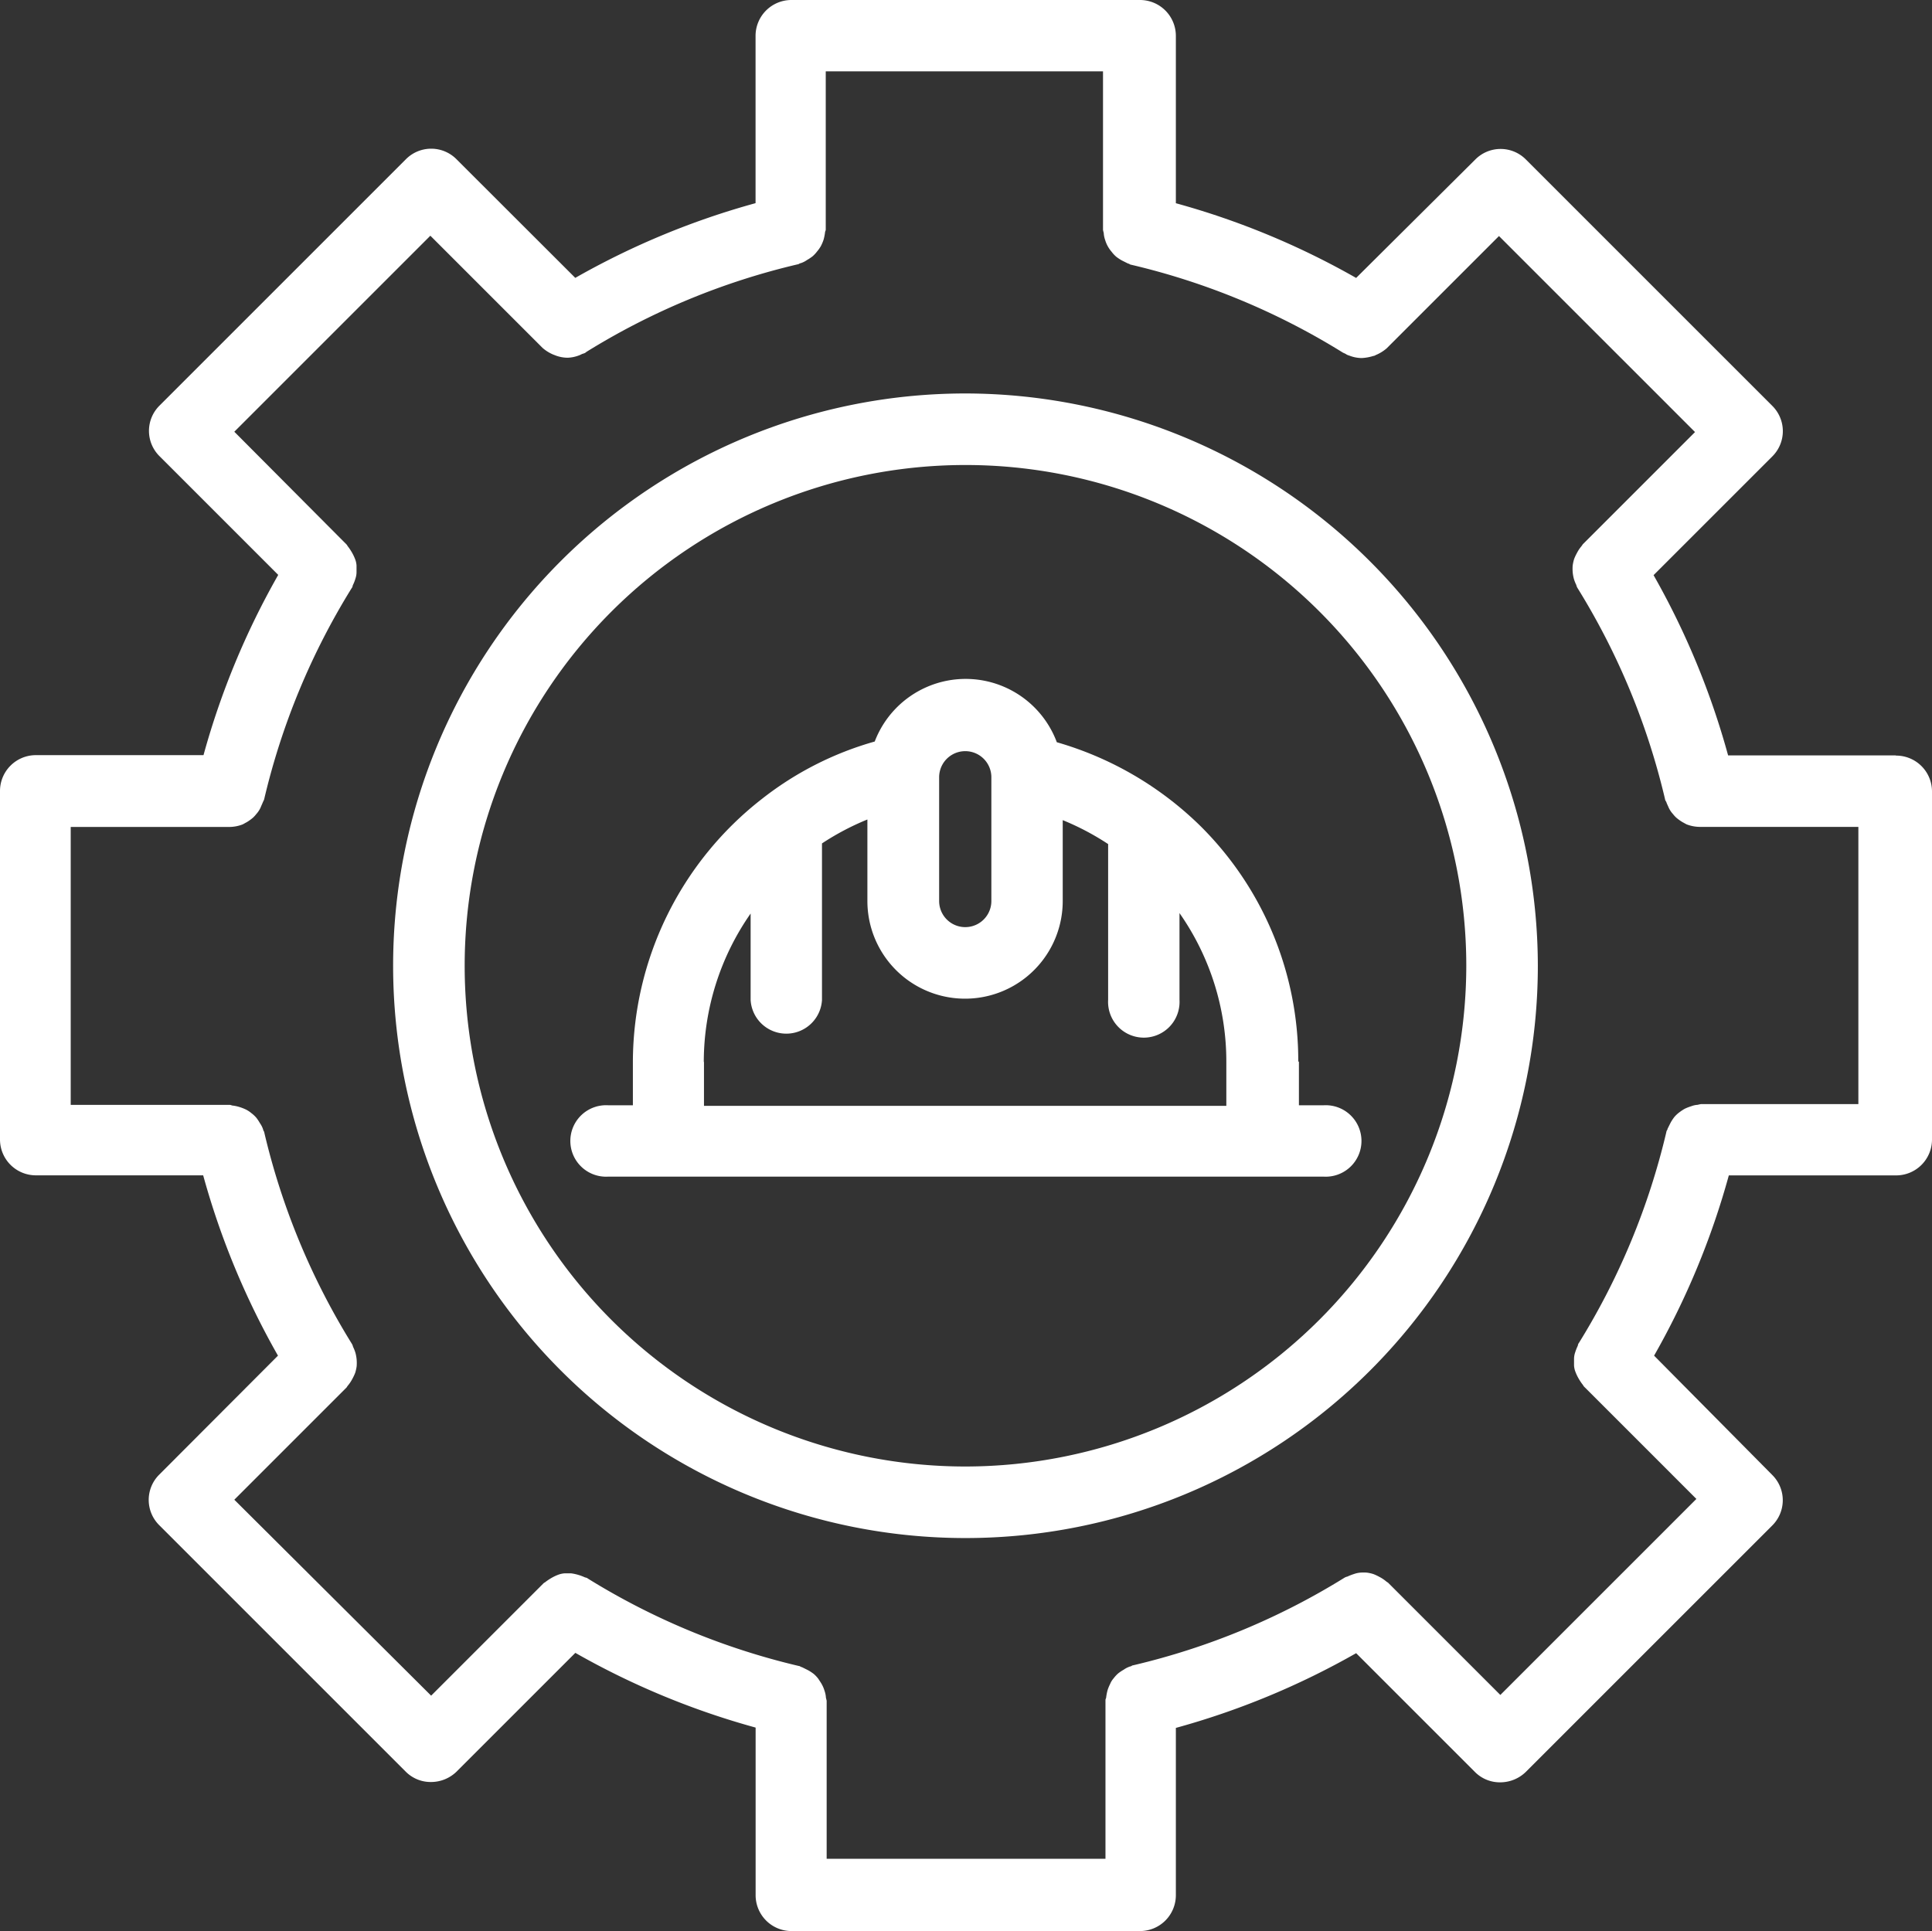
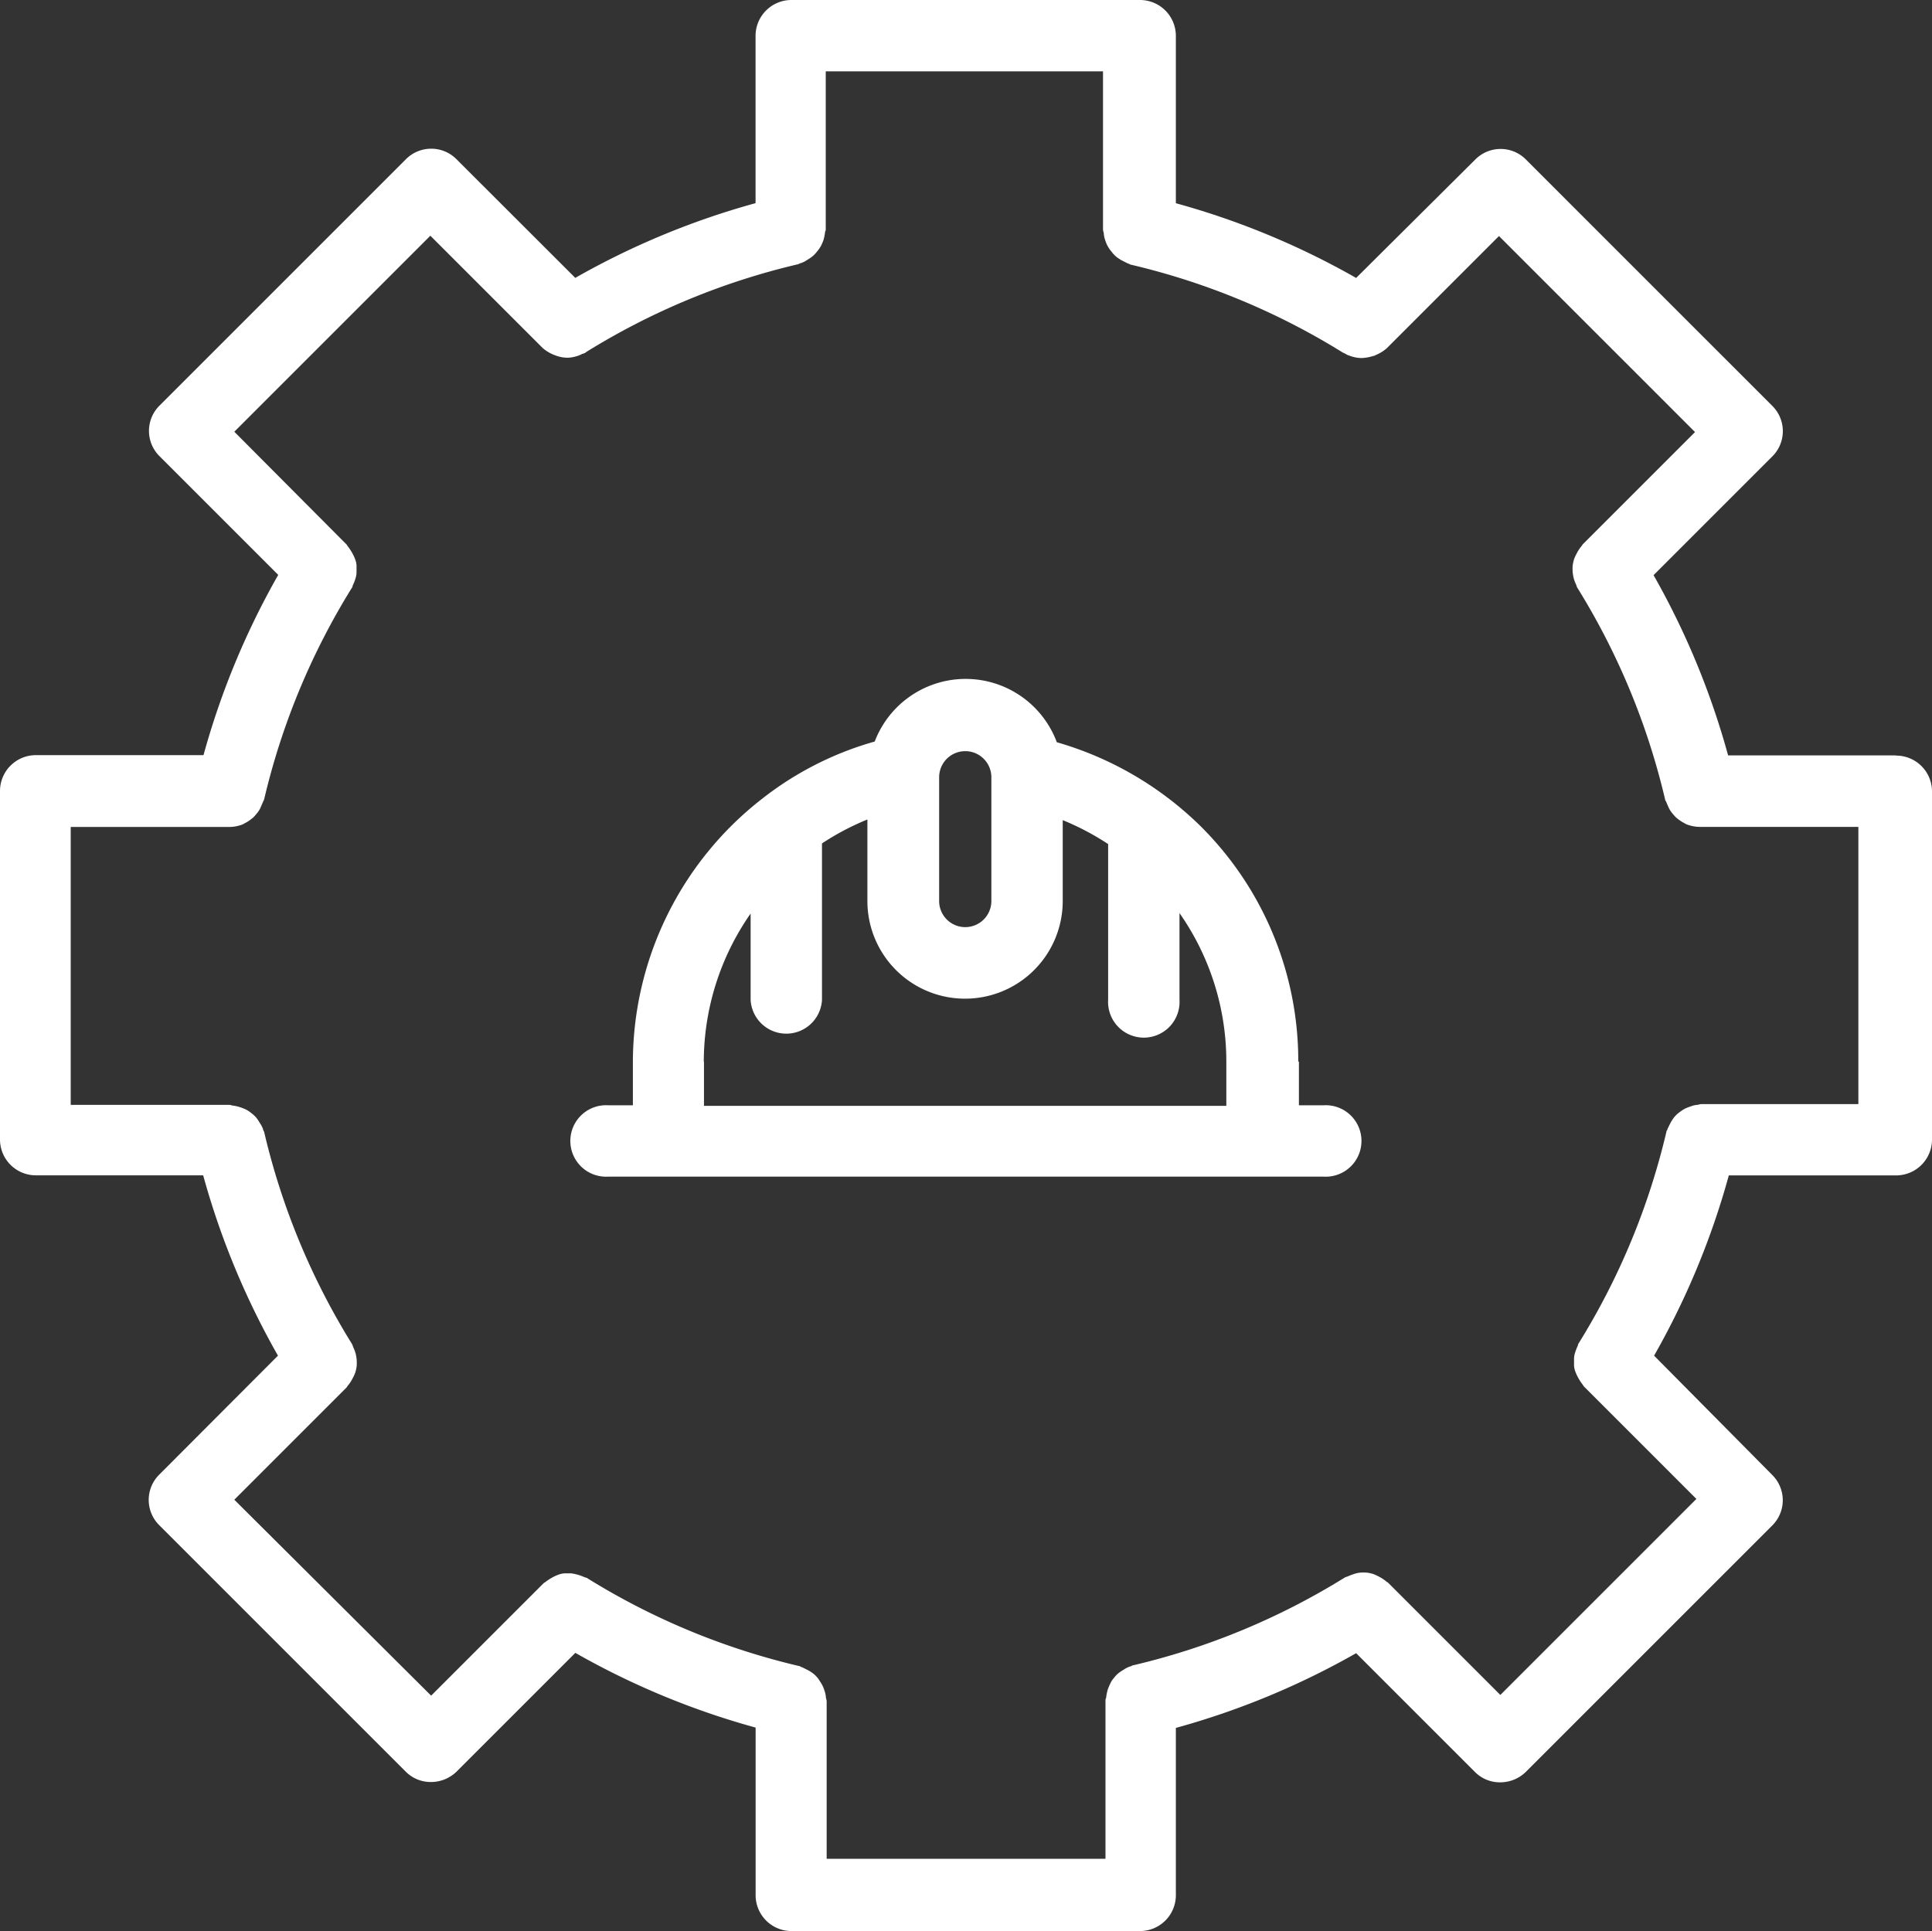
<svg xmlns="http://www.w3.org/2000/svg" width="29.782" height="29.771" viewBox="0 0 29.782 29.771">
  <rect x="0" y="0" width="29.782" height="29.771" fill="#333333" stroke="none" />
  <g id="Group_105308" data-name="Group 105308" transform="translate(-727.01 -1766)">
    <path id="Path_78224" data-name="Path 78224" d="M34.23,16.646H31.649A12.082,12.082,0,0,0,30.5,13.867l1.831-1.831a.549.549,0,0,0,0-.778l-3.8-3.8a.549.549,0,0,0-.778,0L25.915,9.285a12.082,12.082,0,0,0-2.779-1.152V5.551A.553.553,0,0,0,22.584,5H17.208a.553.553,0,0,0-.551.551V8.132a12.082,12.082,0,0,0-2.779,1.152L12.046,7.454a.549.549,0,0,0-.778,0l-3.8,3.8a.549.549,0,0,0,0,.778l1.831,1.831a12.082,12.082,0,0,0-1.152,2.779H5.561a.553.553,0,0,0-.551.551v5.376a.553.553,0,0,0,.551.551H8.142A12.082,12.082,0,0,0,9.295,25.9L7.464,27.735a.549.549,0,0,0,0,.778l3.8,3.8a.541.541,0,0,0,.392.16.565.565,0,0,0,.392-.16l1.831-1.831a12.082,12.082,0,0,0,2.779,1.152V34.22a.553.553,0,0,0,.551.551h5.376a.553.553,0,0,0,.551-.551V31.639a12.082,12.082,0,0,0,2.779-1.152l1.831,1.831a.541.541,0,0,0,.392.16.565.565,0,0,0,.392-.16l3.8-3.8a.549.549,0,0,0,0-.778L30.508,25.9a12.082,12.082,0,0,0,1.152-2.779h2.581a.553.553,0,0,0,.551-.551V17.2a.553.553,0,0,0-.551-.551Zm-.551,5.376H31.23a.449.449,0,0,0-.05.011.322.322,0,0,0-.1.022.736.736,0,0,0-.1.039.719.719,0,0,0-.083.055.476.476,0,0,0-.077.072.717.717,0,0,0-.055.083c-.017.033-.033.066-.05.1,0,.017-.017.028-.017.044a10.913,10.913,0,0,1-1.351,3.259c-.011.011-.011.028-.017.044a.8.8,0,0,0-.039.1.312.312,0,0,0-.017.1v.1a.322.322,0,0,0,.022.1.717.717,0,0,0,.044.094.9.9,0,0,0,.061.094c.011.011.017.028.028.039l1.731,1.731-3.022,3.022-1.731-1.731a.276.276,0,0,1-.039-.028.546.546,0,0,0-.094-.061.718.718,0,0,0-.094-.044.586.586,0,0,0-.1-.022.664.664,0,0,0-.1,0,.4.4,0,0,0-.1.022.8.8,0,0,0-.1.039.144.144,0,0,0-.044.017,10.913,10.913,0,0,1-3.259,1.351c-.017,0-.028.017-.044.017a.366.366,0,0,0-.1.05.719.719,0,0,0-.083.055.476.476,0,0,0-.072.077.3.3,0,0,0-.055.088.672.672,0,0,0-.039.094.781.781,0,0,0-.022.11c0,.017-.011.028-.011.044v2.448H17.753V31.22s-.006-.028-.011-.044a.392.392,0,0,0-.022-.11.477.477,0,0,0-.039-.094c-.017-.033-.039-.061-.055-.088a.476.476,0,0,0-.072-.077.719.719,0,0,0-.083-.055c-.033-.017-.066-.033-.1-.05-.017,0-.028-.017-.044-.017a10.913,10.913,0,0,1-3.259-1.351c-.011-.011-.028-.011-.044-.017a.752.752,0,0,0-.21-.061h-.1a.356.356,0,0,0-.1.022.718.718,0,0,0-.094.044.9.9,0,0,0-.094.061c-.011.011-.028.017-.039.028l-1.731,1.731L8.622,28.121l1.731-1.731a.276.276,0,0,1,.028-.039.546.546,0,0,0,.061-.094.718.718,0,0,0,.044-.094.641.641,0,0,0,.022-.1.665.665,0,0,0,0-.1.621.621,0,0,0-.017-.1.588.588,0,0,0-.039-.1.144.144,0,0,0-.017-.044,10.913,10.913,0,0,1-1.351-3.259c0-.017-.017-.028-.017-.044a.366.366,0,0,0-.05-.1.719.719,0,0,0-.055-.083.476.476,0,0,0-.077-.072.432.432,0,0,0-.083-.055.736.736,0,0,0-.1-.039.586.586,0,0,0-.1-.022c-.017,0-.033-.011-.05-.011H6.1V17.749H8.55a.578.578,0,0,0,.2-.039c.022-.011.039-.022.061-.033a.7.7,0,0,0,.1-.072.448.448,0,0,0,.05-.055.39.39,0,0,0,.066-.1c.011-.028.022-.05.033-.077s.017-.033.022-.05a10.913,10.913,0,0,1,1.351-3.259c.011-.011.011-.028.017-.044a.588.588,0,0,0,.039-.1.312.312,0,0,0,.017-.1v-.1a.322.322,0,0,0-.022-.1.718.718,0,0,0-.044-.094.9.9,0,0,0-.061-.094c-.011-.011-.017-.028-.028-.039L8.622,11.656l3.022-3.022,1.731,1.731h0a.616.616,0,0,0,.16.1l.044.017a.529.529,0,0,0,.182.033h0a.538.538,0,0,0,.182-.039c.017-.006.033-.017.05-.022s.039-.011.055-.028a10.913,10.913,0,0,1,3.259-1.351c.017,0,.028-.017.044-.017a.366.366,0,0,0,.1-.05.718.718,0,0,0,.083-.055.476.476,0,0,0,.072-.077.5.5,0,0,0,.061-.088.673.673,0,0,0,.039-.094.781.781,0,0,0,.022-.11c0-.017.011-.028.011-.044V6.1h4.274V8.546s.006.028.011.044a.392.392,0,0,0,.022.11.477.477,0,0,0,.039.094.5.5,0,0,0,.061.088.476.476,0,0,0,.072.077.718.718,0,0,0,.083.055c.033.017.066.033.1.05.017,0,.028.017.044.017a10.913,10.913,0,0,1,3.259,1.351c.017.011.039.017.055.028s.033.017.05.022A.538.538,0,0,0,26,10.52h0a.7.7,0,0,0,.182-.033c.017,0,.028-.011.044-.017a.617.617,0,0,0,.16-.1h0l1.731-1.731,3.022,3.022-1.731,1.731a.276.276,0,0,1-.028.039.546.546,0,0,0-.061.094.718.718,0,0,0-.044.094.641.641,0,0,0-.022.1.663.663,0,0,0,0,.1.622.622,0,0,0,.017.1.588.588,0,0,0,.039.1.144.144,0,0,0,.017.044,10.913,10.913,0,0,1,1.351,3.259c0,.017.017.033.022.05s.022.05.033.077a.39.39,0,0,0,.066.1.5.5,0,0,0,.05.055.7.7,0,0,0,.1.072c.022.011.039.022.061.033a.578.578,0,0,0,.2.039h2.448v4.274Z" transform="translate(722 1761)" fill="#fff" />
-     <path id="Path_78225" data-name="Path 78225" d="M24.823,16a8.823,8.823,0,1,0,8.823,8.823A8.835,8.835,0,0,0,24.823,16Zm0,16.543a7.72,7.72,0,1,1,7.72-7.72A7.728,7.728,0,0,1,24.823,32.543Z" transform="translate(717.07 1756.066)" fill="#fff" />
    <path id="Path_78226" data-name="Path 78226" d="M32.2,29.895A5.1,5.1,0,0,0,30.7,26.266a5.217,5.217,0,0,0-2.222-1.3,1.5,1.5,0,0,0-2.807-.011,5.016,5.016,0,0,0-1.743.888h0a5.154,5.154,0,0,0-1.985,4.042v.678h-.38a.551.551,0,1,0,0,1.1H32.59a.551.551,0,1,0,0-1.1h-.38v-.678Zm-5.536-4.389a.4.4,0,1,1,.805,0v1.908a.4.4,0,0,1-.805,0Zm-3.628,4.389a4,4,0,0,1,.722-2.288v1.334a.551.551,0,0,0,1.1,0V26.526a4.038,4.038,0,0,1,.7-.369v1.257a1.505,1.505,0,0,0,3.011,0V26.167a4.038,4.038,0,0,1,.7.369v2.4a.551.551,0,1,0,1.1,0V27.6a3.987,3.987,0,0,1,.722,2.294v.678H23.039v-.678Z" transform="translate(714.823 1752.477)" fill="#fff" />
  </g>
</svg>